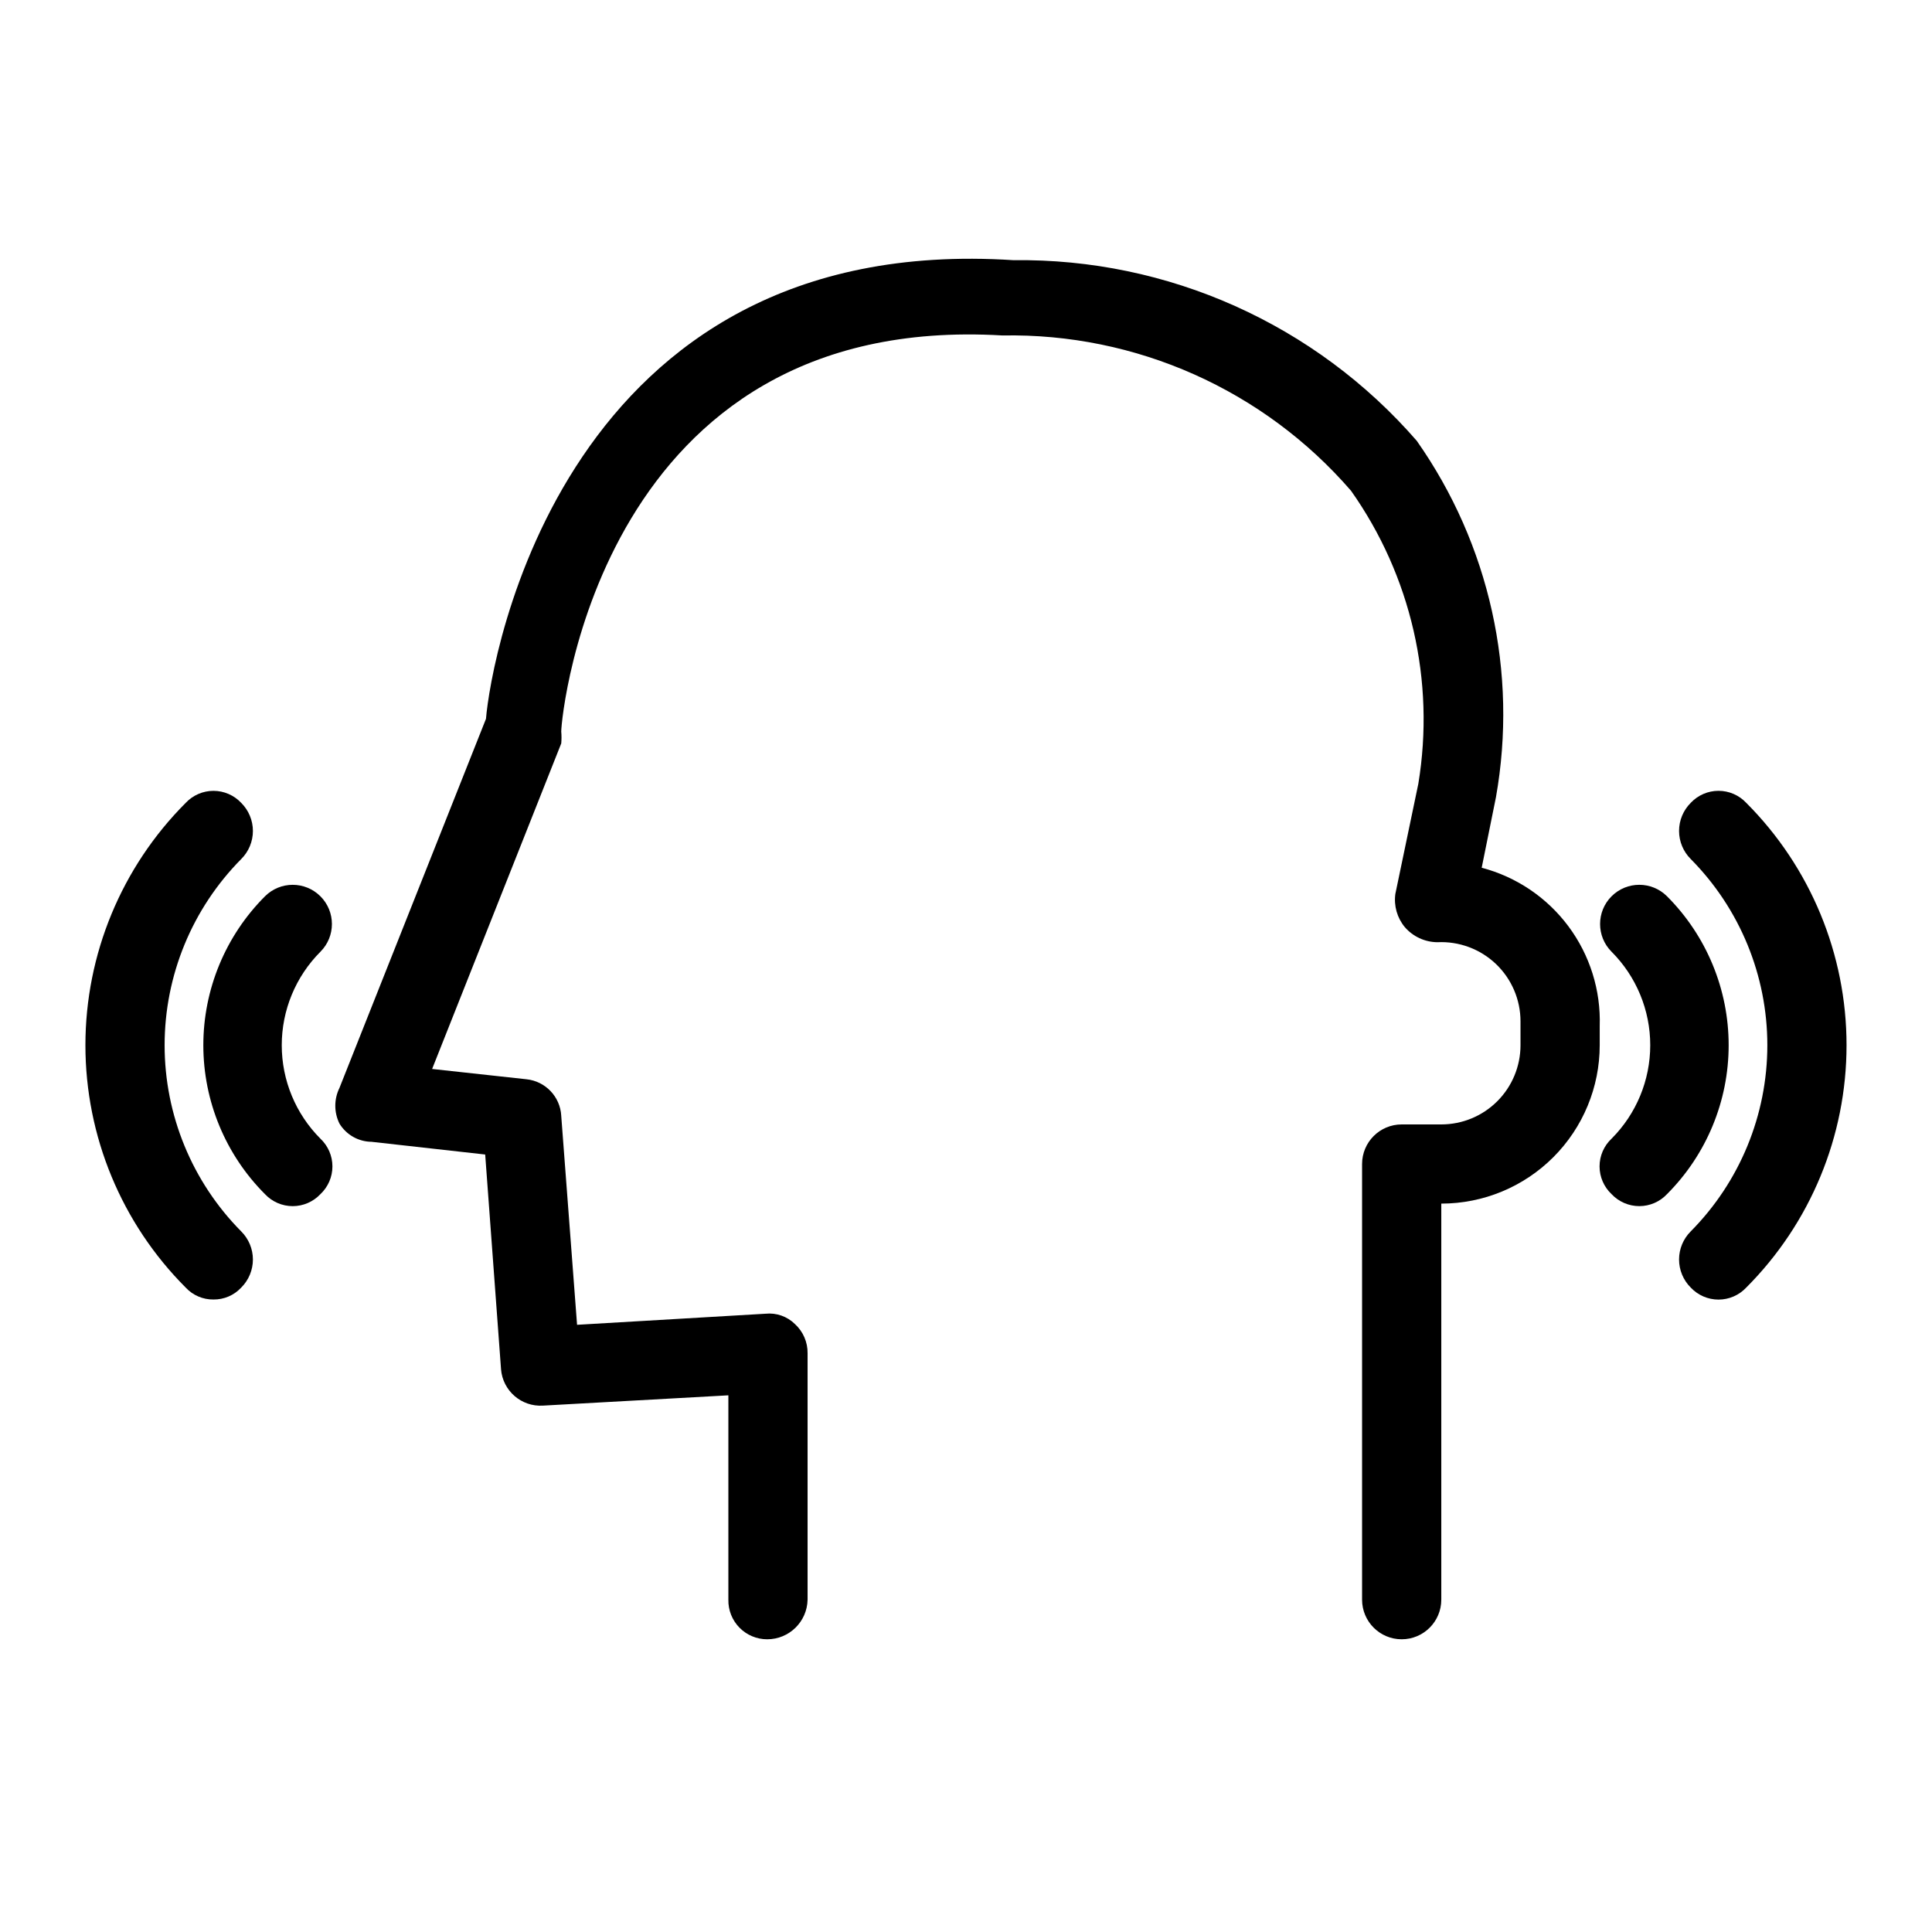
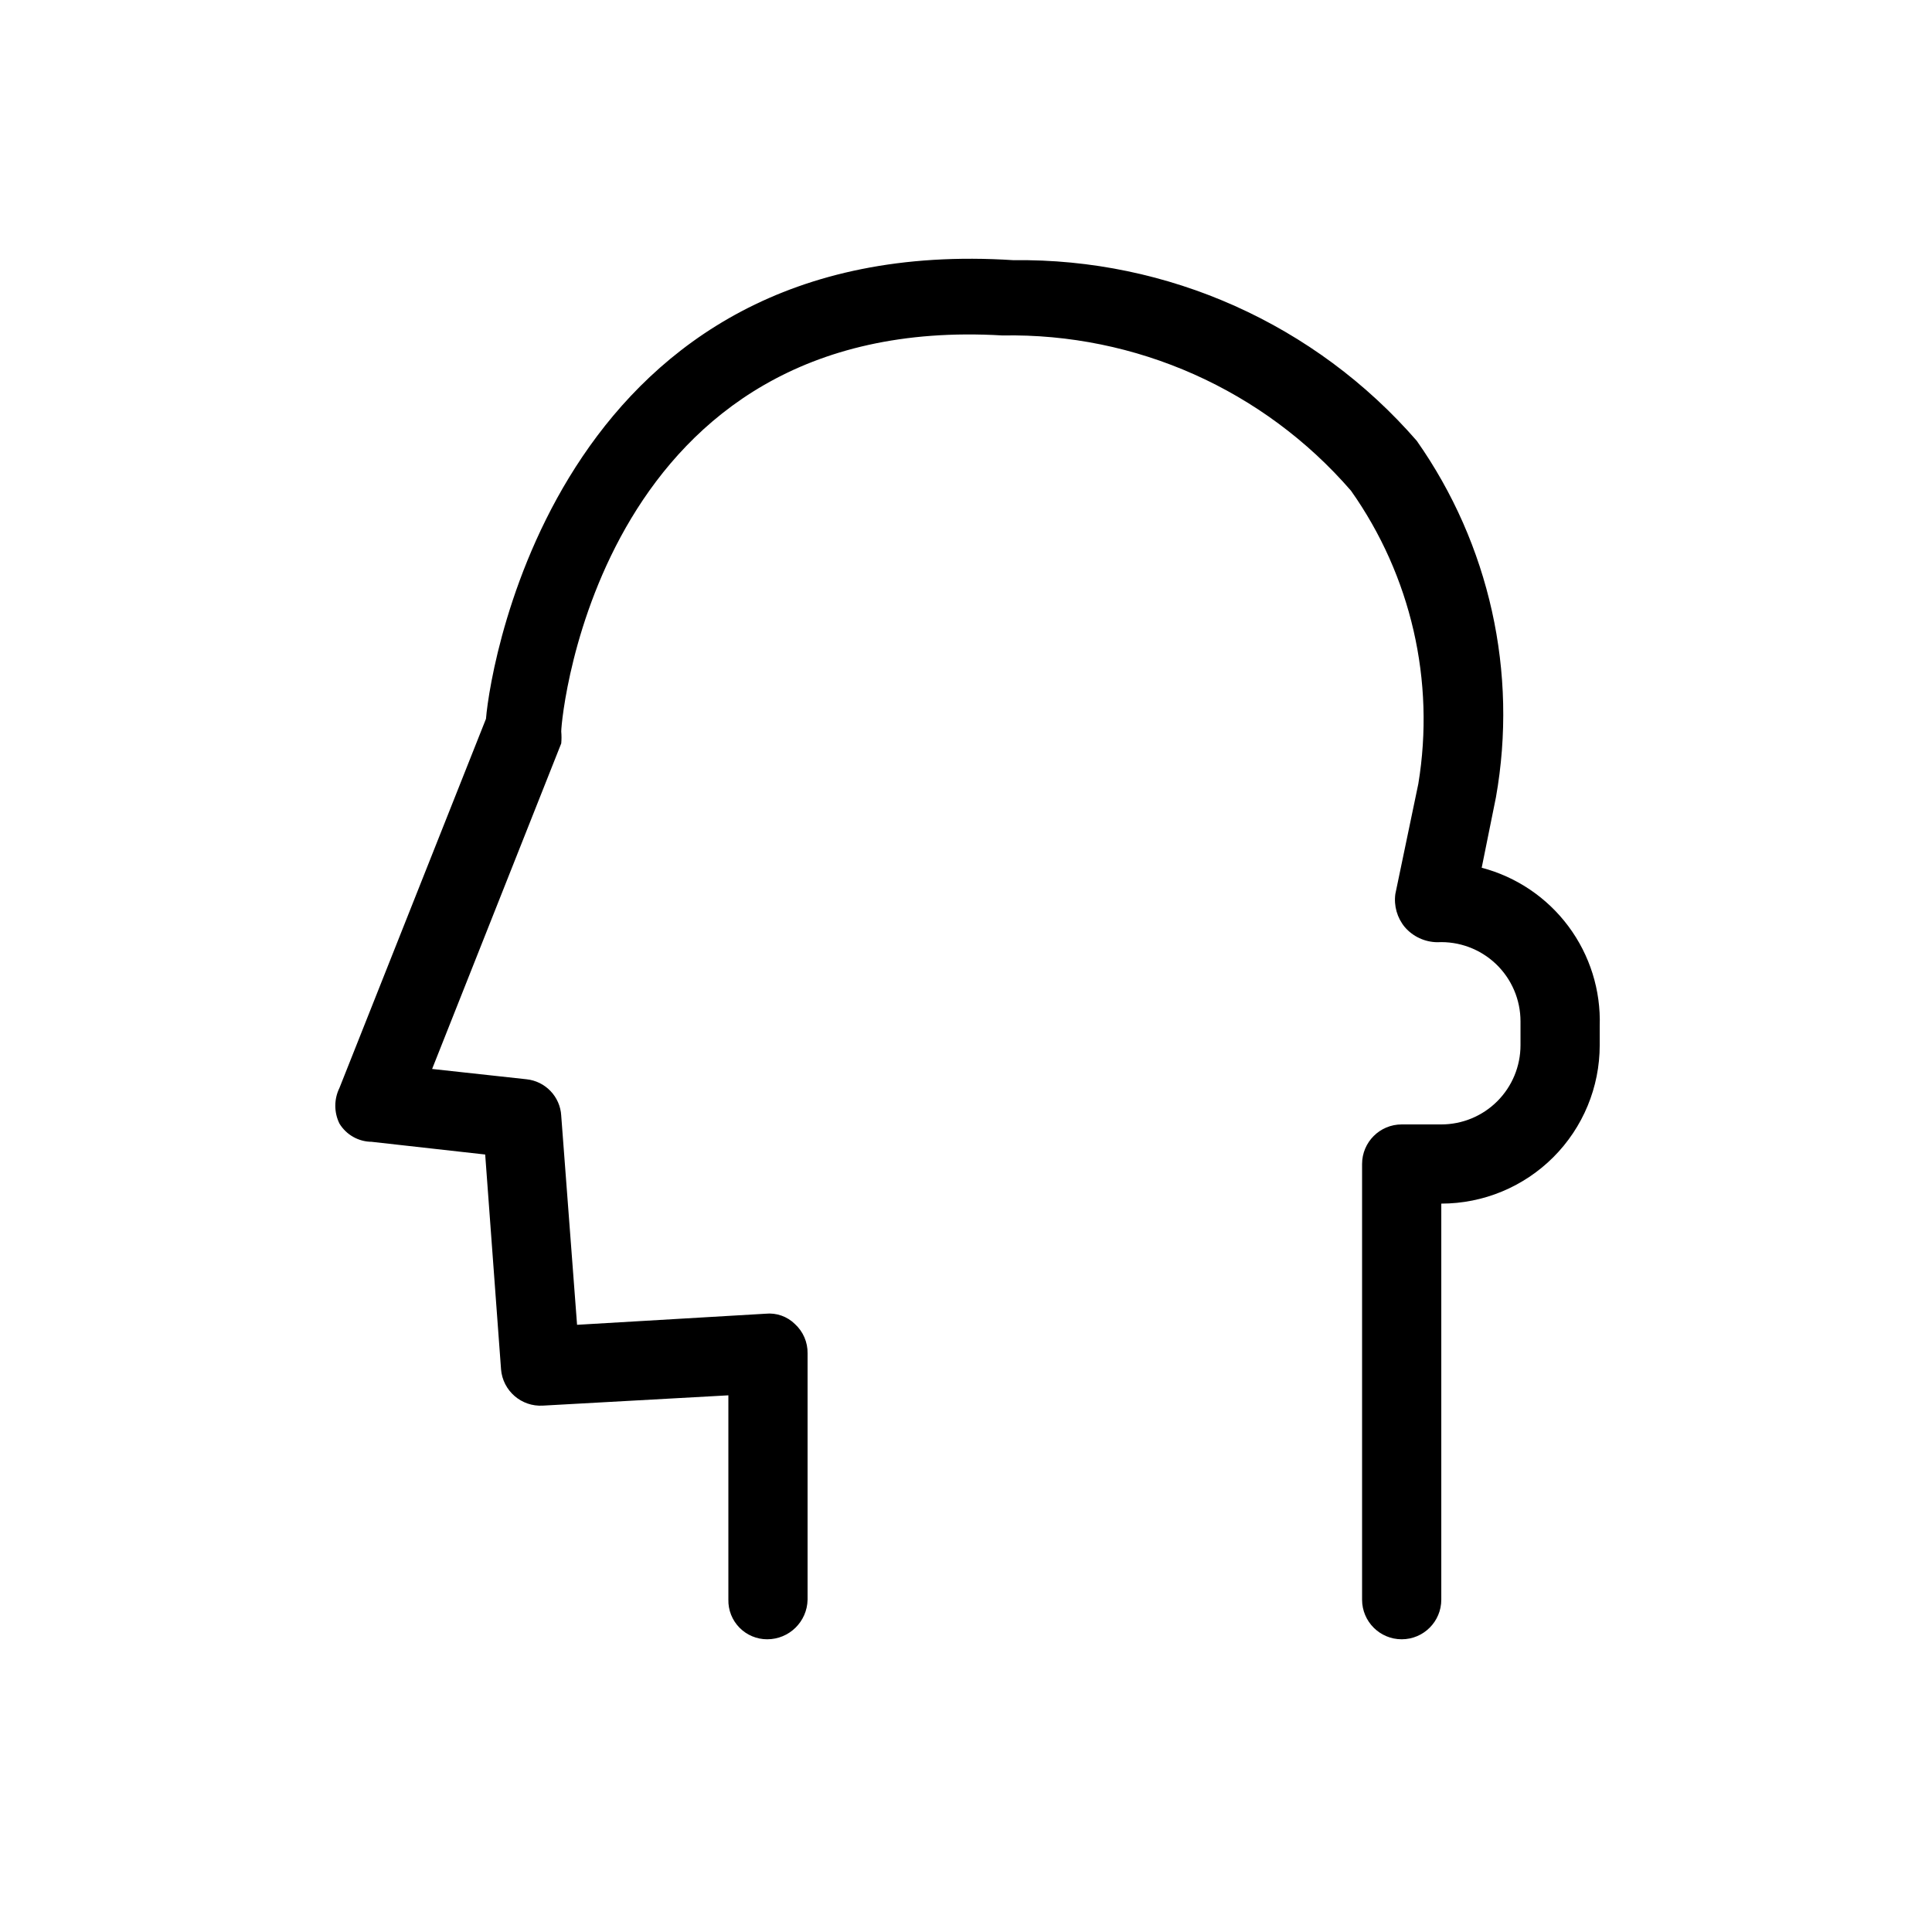
<svg xmlns="http://www.w3.org/2000/svg" fill="#000000" width="800px" height="800px" version="1.1" viewBox="144 144 512 512">
  <g>
-     <path d="m200.57 488.38c2.785 0.035 5.453-1.109 7.348-3.148 1.984-1.973 3.106-4.652 3.106-7.453 0-2.797-1.121-5.481-3.106-7.453-13-13.125-20.293-30.855-20.293-49.328 0-18.477 7.293-36.203 20.293-49.332 1.984-1.973 3.106-4.656 3.106-7.453s-1.121-5.481-3.106-7.453c-1.906-2.027-4.566-3.18-7.348-3.18-2.785 0-5.441 1.152-7.348 3.18-17.023 17.043-26.586 40.148-26.586 64.238 0 24.086 9.562 47.191 26.586 64.234 1.895 2.039 4.562 3.184 7.348 3.148z" />
-     <path d="m214.22 460.46c1.906 2.027 4.562 3.18 7.348 3.18 2.781 0 5.441-1.152 7.348-3.18 2.027-1.906 3.18-4.566 3.18-7.348 0-2.785-1.152-5.445-3.18-7.348-6.562-6.574-10.25-15.484-10.25-24.77 0-9.289 3.688-18.199 10.25-24.773 4.059-4.055 4.059-10.637 0-14.691-4.059-4.059-10.637-4.059-14.695 0-10.461 10.469-16.336 24.664-16.336 39.465 0 14.797 5.875 28.992 16.336 39.465z" />
    <path d="m242.56 446.6 30.02 3.359 4.199 56.887h-0.004c0.449 5.719 5.402 10.02 11.129 9.656l49.121-2.727v54.156c-0.059 2.766 1 5.438 2.938 7.41 1.934 1.977 4.582 3.086 7.348 3.086 5.832 0.004 10.59-4.664 10.707-10.496v-65.285c0.047-2.949-1.18-5.777-3.359-7.766-2.055-2.023-4.902-3.023-7.769-2.731l-49.961 2.938-4.199-55.418h0.004c-0.285-5.051-4.203-9.145-9.238-9.656l-24.98-2.727 34.219-86.277c0.094-1.047 0.094-2.102 0-3.148 0-4.41 10.496-111.26 116.93-104.96 35.367-0.664 69.203 14.406 92.363 41.145 15.93 22.535 22.34 50.441 17.844 77.668l-6.086 29.18c-0.441 3.164 0.473 6.363 2.516 8.816 2.168 2.504 5.301 3.953 8.609 3.988 5.746-0.285 11.359 1.797 15.527 5.766 4.164 3.969 6.519 9.473 6.512 15.227v6.301c0 5.566-2.211 10.906-6.148 14.844-3.934 3.934-9.273 6.148-14.844 6.148h-10.496c-5.797 0-10.496 4.699-10.496 10.496v115.45c0 5.797 4.699 10.496 10.496 10.496s10.496-4.699 10.496-10.496v-104.96c11.137 0 21.816-4.426 29.688-12.297 7.875-7.875 12.297-18.555 12.297-29.688v-5.039c0.316-9.508-2.609-18.836-8.293-26.465-5.68-7.629-13.785-13.102-22.984-15.52l3.777-18.684c5.863-33.027-1.695-67.027-20.992-94.465-26.844-30.887-65.926-48.391-106.85-47.859-119.45-7.769-138.55 106.01-139.81 121.54l-38.832 97.824c-1.465 2.977-1.465 6.465 0 9.445 1.828 3 5.09 4.828 8.605 4.828z" />
-     <path d="m592.07 470.32c-1.984 1.973-3.102 4.656-3.102 7.453 0 2.801 1.117 5.481 3.102 7.453 1.906 2.027 4.566 3.18 7.348 3.18 2.785 0 5.445-1.152 7.348-3.18 17.023-17.043 26.586-40.148 26.586-64.234 0-24.09-9.562-47.195-26.586-64.238-1.902-2.027-4.562-3.18-7.348-3.18-2.781 0-5.441 1.152-7.348 3.18-1.984 1.973-3.102 4.656-3.102 7.453s1.117 5.481 3.102 7.453c13 13.129 20.293 30.855 20.293 49.332 0 18.473-7.293 36.203-20.293 49.328z" />
-     <path d="m571.08 445.76c-2.027 1.902-3.18 4.562-3.18 7.348 0 2.781 1.152 5.441 3.18 7.348 1.906 2.027 4.566 3.18 7.348 3.18 2.785 0 5.445-1.152 7.348-3.18 10.461-10.473 16.336-24.668 16.336-39.465 0-14.801-5.875-28.996-16.336-39.465-4.059-4.059-10.637-4.059-14.695 0-4.055 4.055-4.055 10.637 0 14.691 6.566 6.574 10.25 15.484 10.25 24.773 0 9.285-3.684 18.195-10.25 24.77z" />
+     <path d="m571.08 445.76z" />
  </g>
</svg>